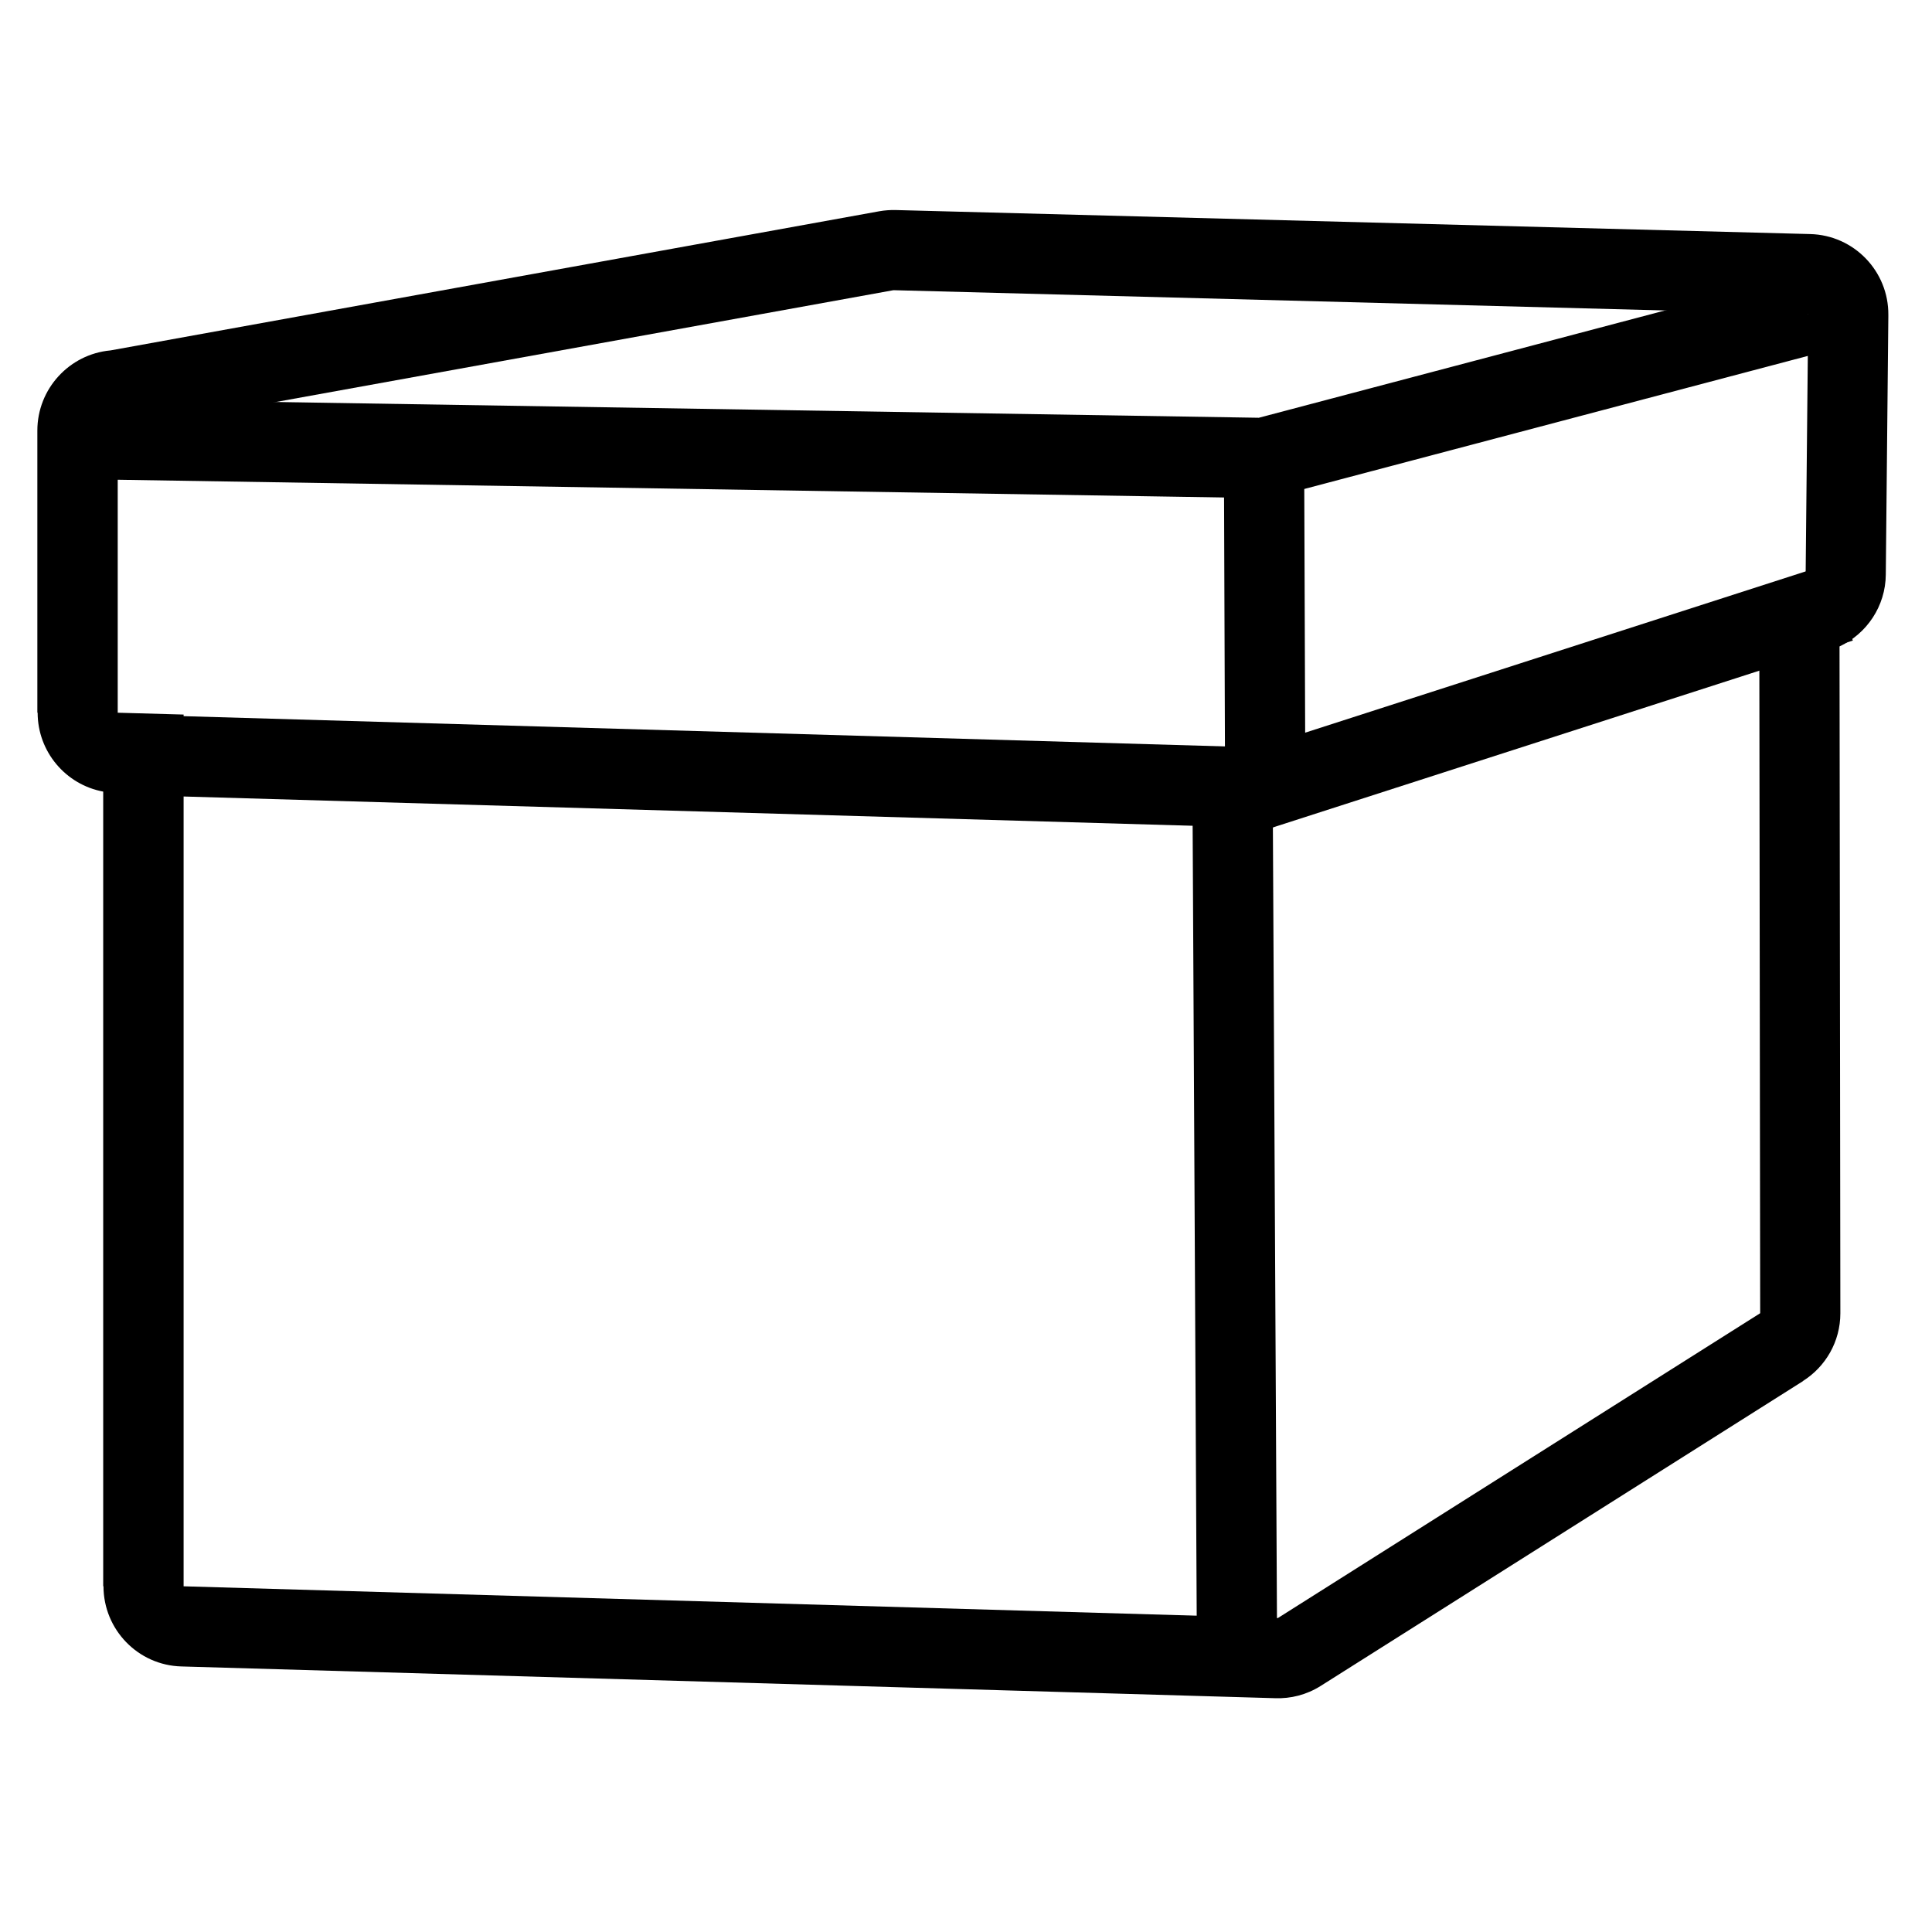
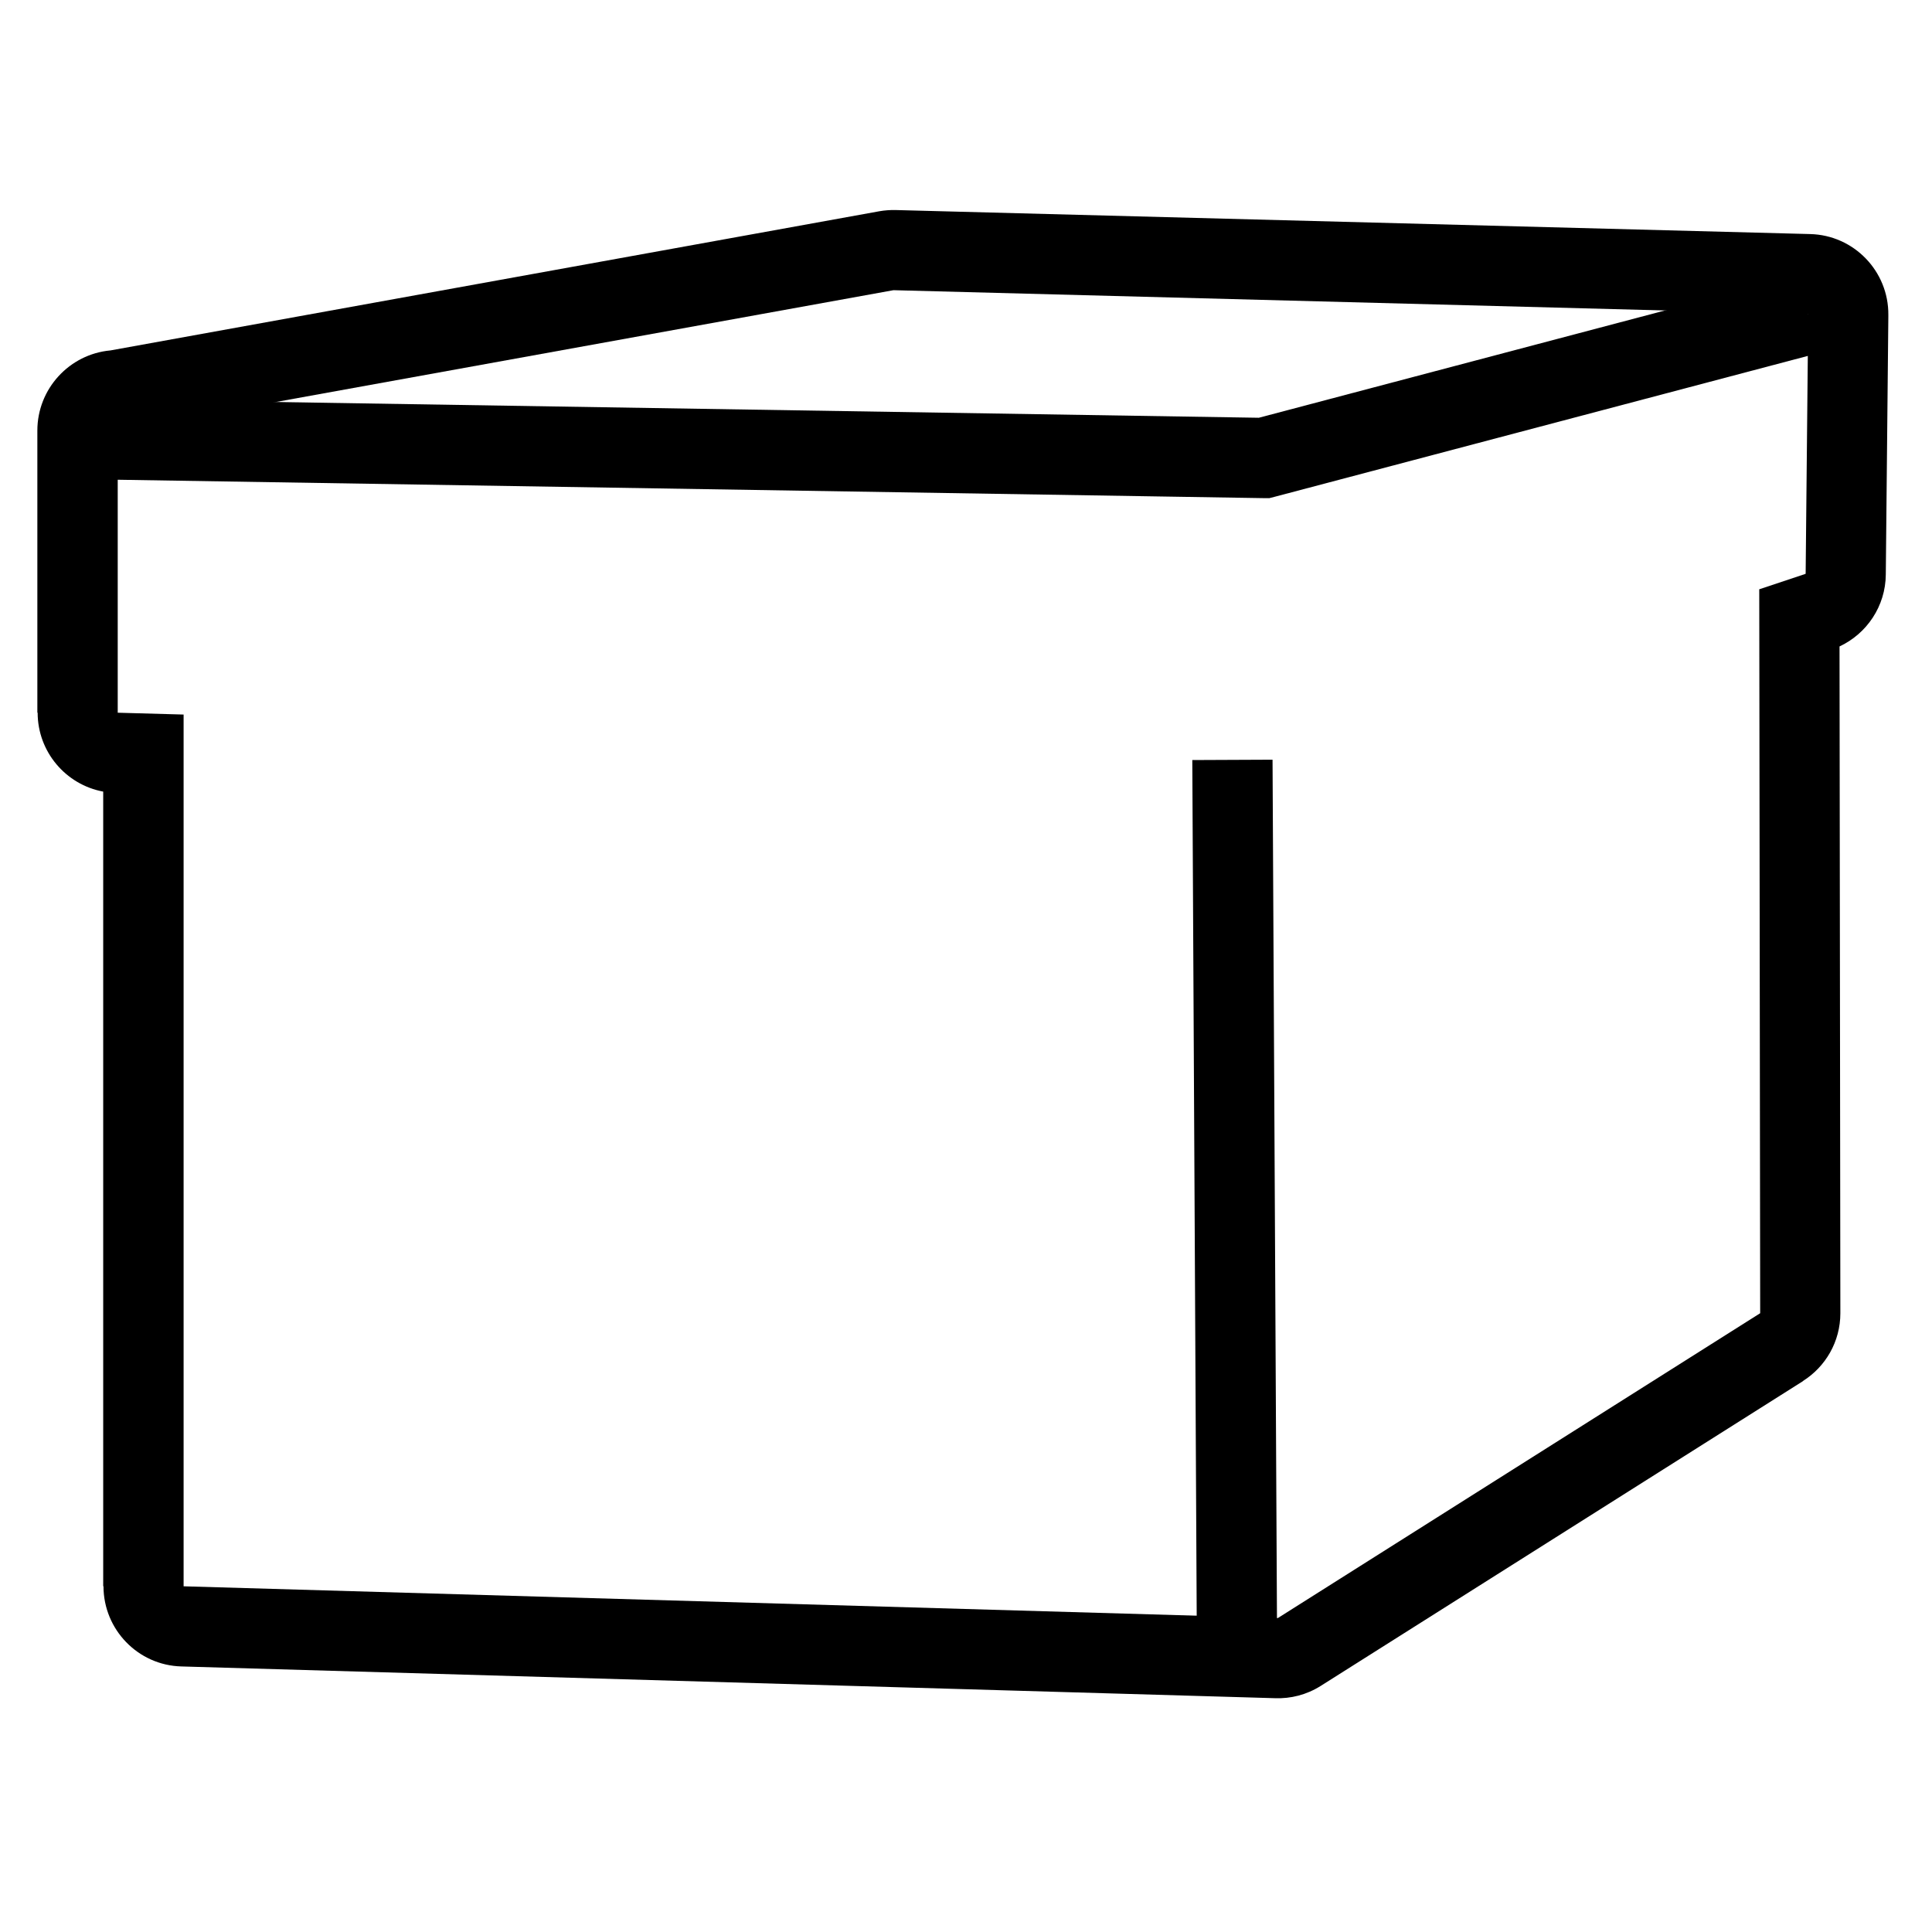
<svg xmlns="http://www.w3.org/2000/svg" xml:space="preserve" width="60px" height="60px" style="shape-rendering:geometricPrecision; text-rendering:geometricPrecision; image-rendering:optimizeQuality; fill-rule:evenodd; clip-rule:evenodd" viewBox="0 0 60 60">
  <defs>
    <style type="text/css">
   
    .fil2 {fill:none}
    .fil0 {fill:white}
    .fil1 {fill:black;fill-rule:nonzero}
   
  </style>
  </defs>
  <g id="Vrstva_x0020_1">
    <rect class="fil0" width="60" height="60" />
    <path class="fil1" d="M3.423 10.884l23.884 -4.323c0.168,-0.03 0.337,-0.041 0.498,-0.038l0.007 0 28.402 0.746c1.362,0.033 2.441,1.155 2.43,2.51l0 0.051m-30.705 1.677l-21.785 3.945 0 4.282c1.163,0.213 2.046,1.231 2.046,2.457l0 24.655 30.795 0.894 13.178 -8.329 -0.026 -20.992c-0.047,-1 0.52,-1.957 1.459,-2.386l0.039 -3.85 -25.704 -0.676zm30.705 -1.677l-0.079 8.01c-0.006,0.99 -0.596,1.843 -1.437,2.236l0.026 20.707c0,0.886 -0.463,1.665 -1.163,2.106l0.004 0.002 -14.98 9.467c-0.441,0.278 -0.933,0.399 -1.417,0.381l-33.963 -0.986c-1.349,-0.035 -2.421,-1.146 -2.421,-2.49l-0.009 0 0 -24.679c-1.162,-0.215 -2.036,-1.237 -2.036,-2.451l-0.009 0 0 -8.76c0,-1.299 0.994,-2.372 2.265,-2.49m36.194 41.856l-0.02 0" />
    <polygon class="fil0" points="3.656,13.374 27.747,9.012 56.156,9.759 56.076,17.82 54.635,18.301 54.664,40.783 39.685,50.25 5.702,49.264 5.702,22.191 3.656,22.134 " />
    <polyline class="fil2" points="3.002,13.642 39.258,14.224 56.156,9.759 " />
    <polygon class="fil1" points="3.024,12.396 39.094,12.974 55.837,8.551 56.474,10.966 39.576,15.431 39.423,15.47 39.236,15.47 2.982,14.888 " />
    <polyline class="fil2" points="39.258,14.224 39.293,24.464 57.159,18.706 " />
-     <polygon class="fil1" points="40.502,14.224 40.533,22.754 56.778,17.519 57.541,19.893 39.673,25.651 38.055,26.171 38.046,24.464 38.01,14.224 " />
    <line class="fil2" x1="5.22" y1="23.474" x2="39.293" y2="24.464" />
-     <polygon class="fil1" points="5.256,22.228 39.328,23.218 39.258,25.71 5.185,24.721 " />
    <line class="fil2" x1="38.274" y1="23.598" x2="38.415" y2="50.992" />
    <polygon class="fil1" points="39.52,23.593 39.661,50.986 37.169,50.998 37.028,23.604 " />
  </g>
</svg>